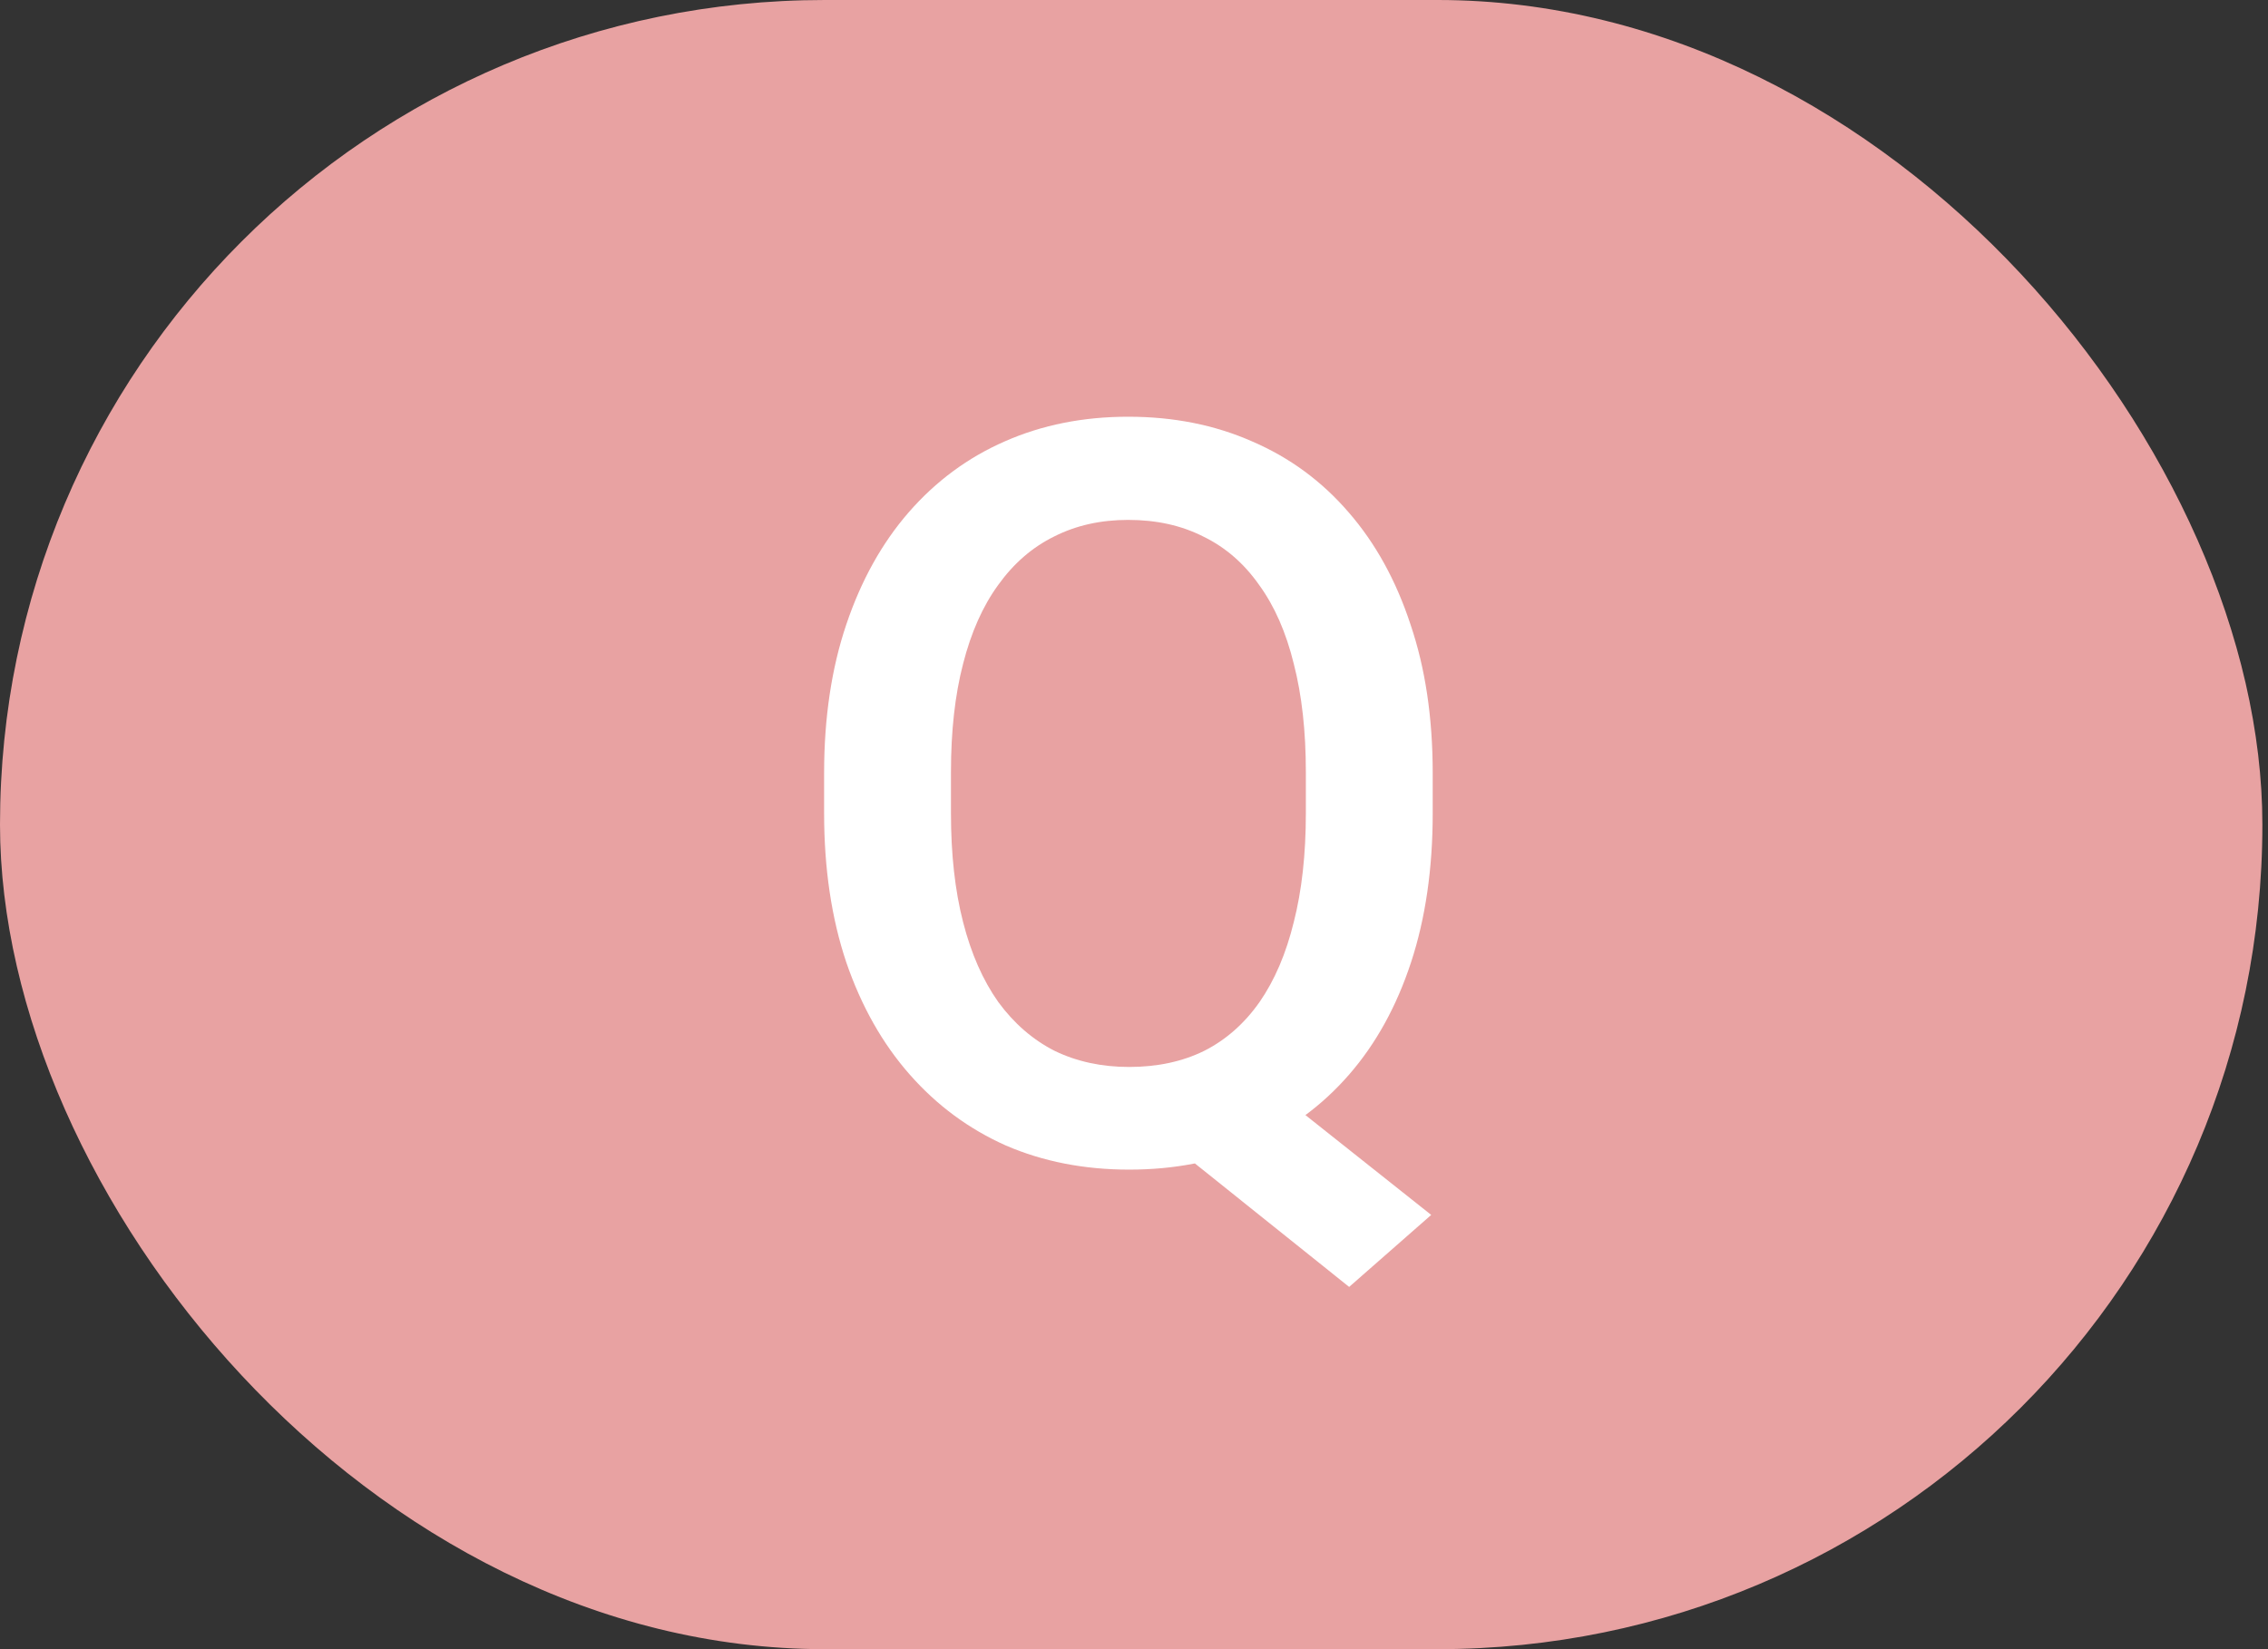
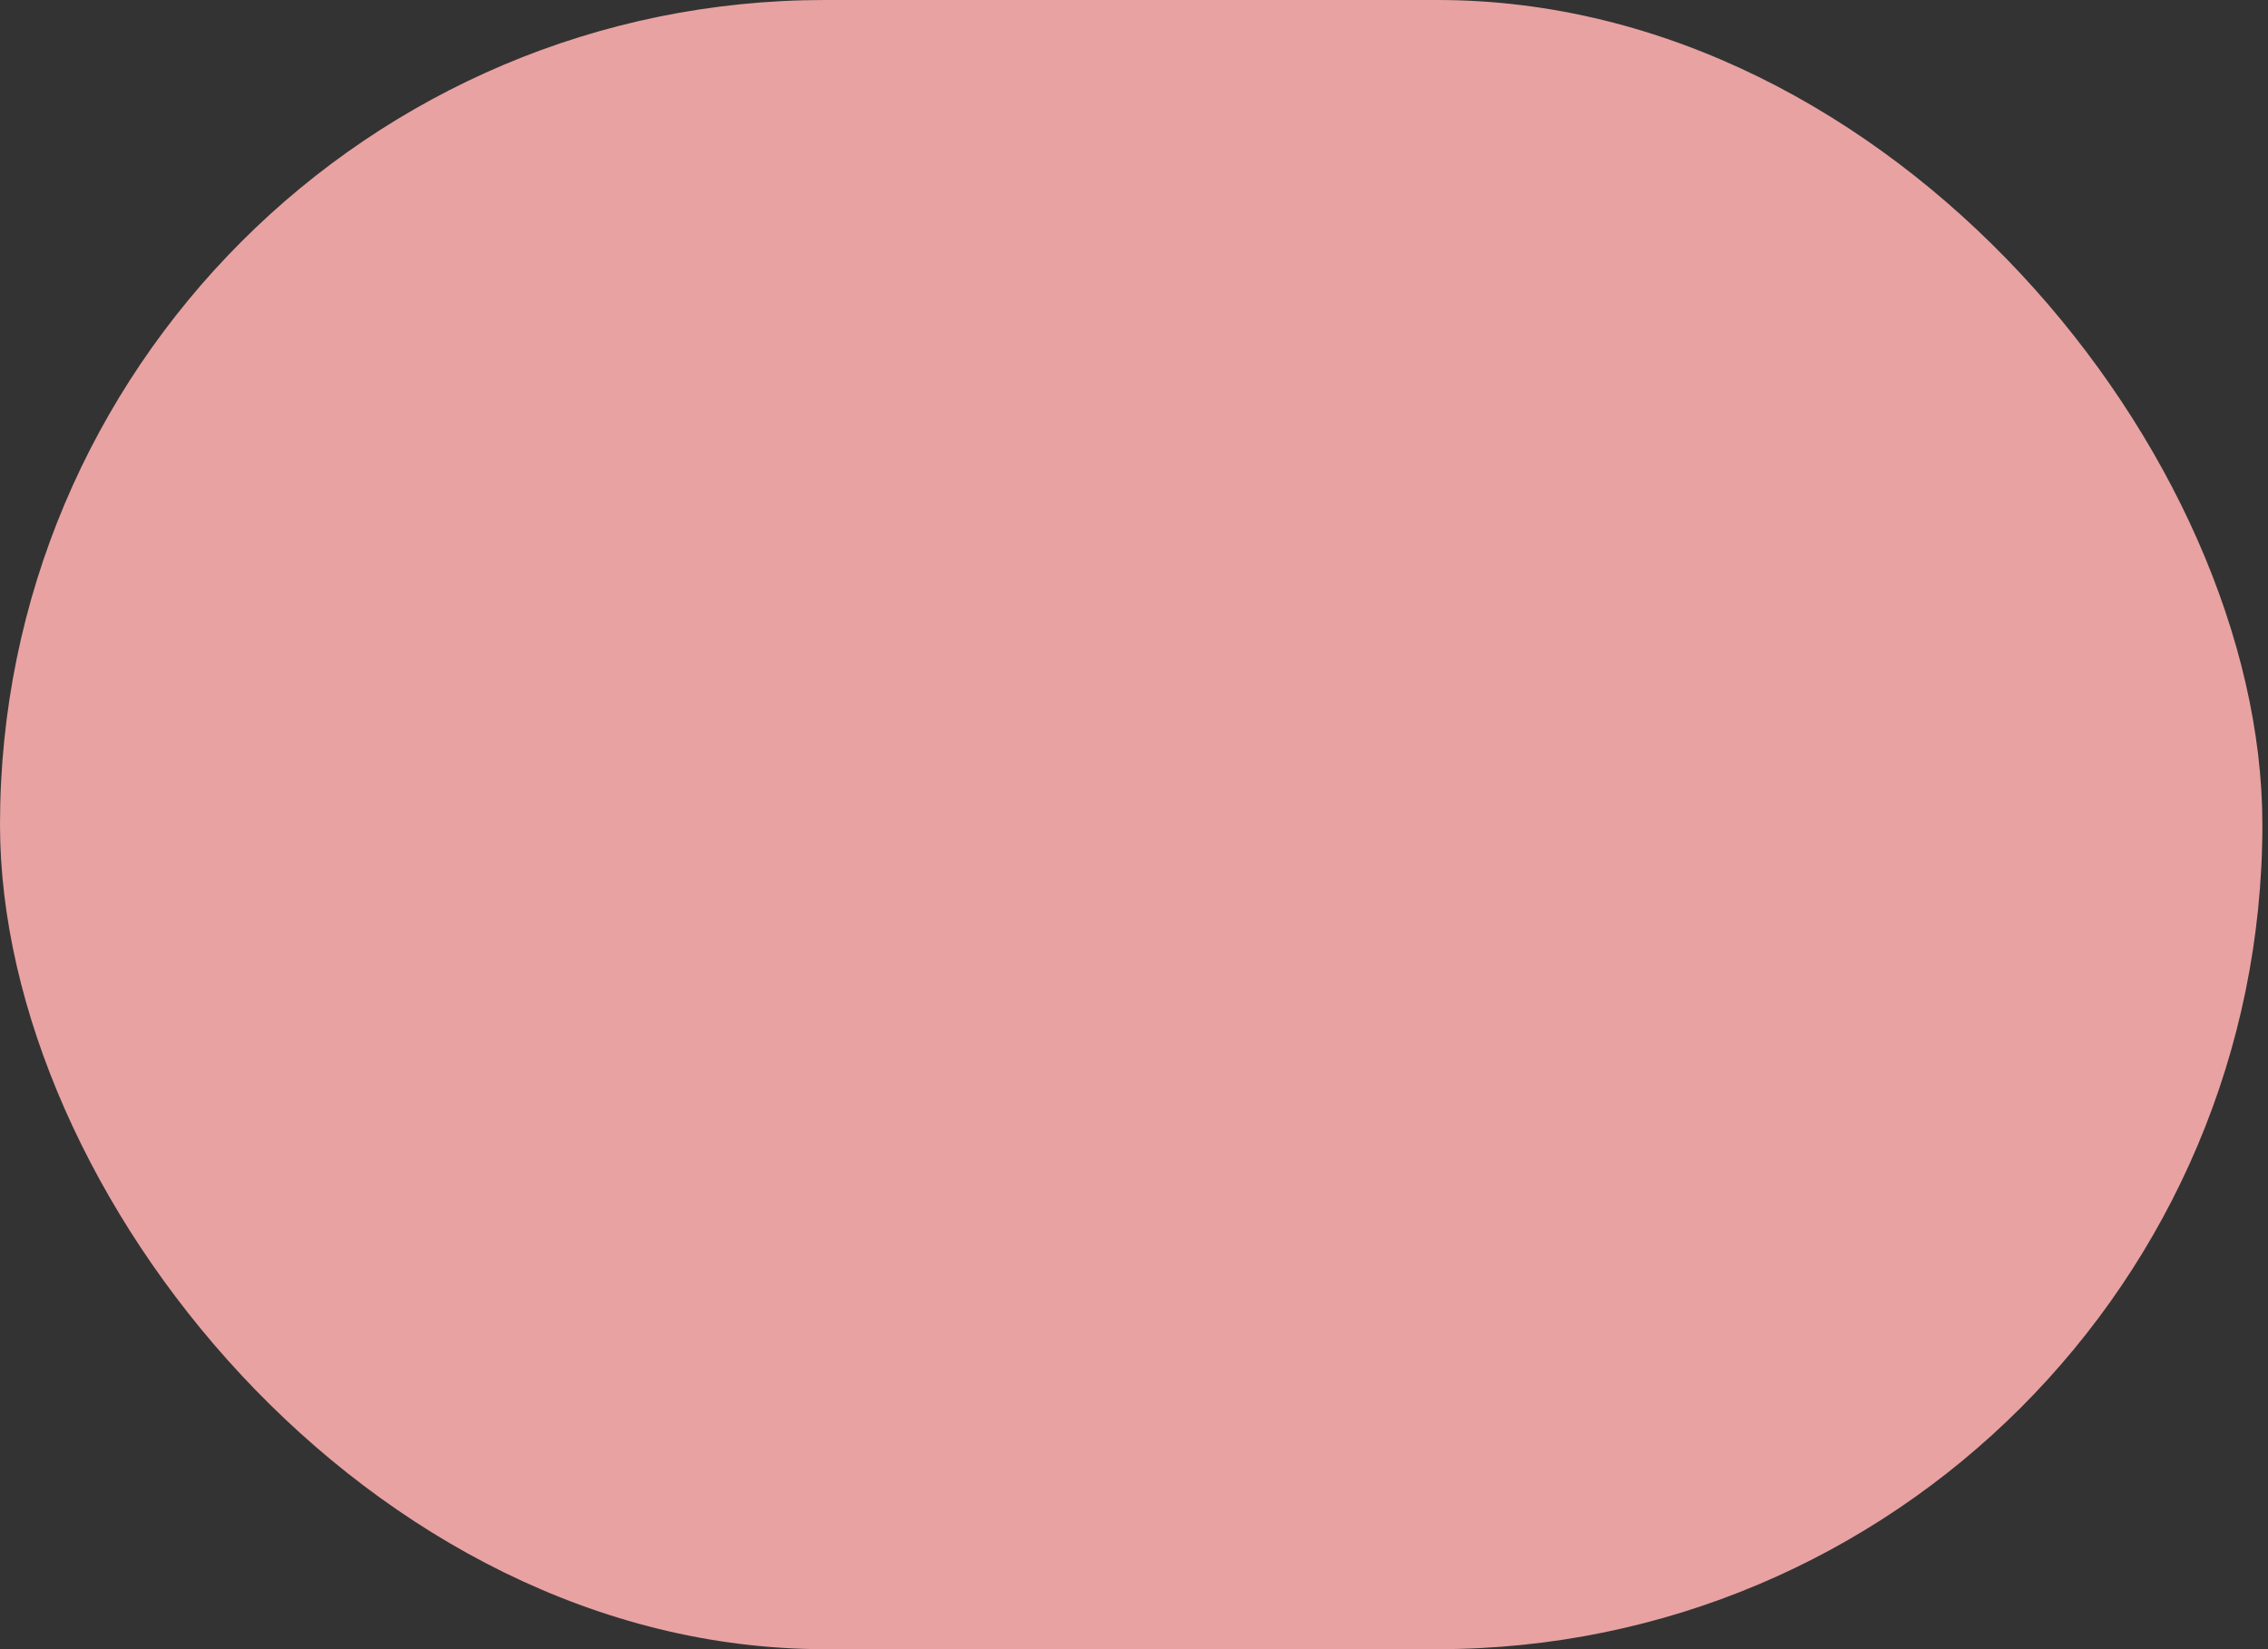
<svg xmlns="http://www.w3.org/2000/svg" width="44" height="32" viewBox="0 0 44 32" fill="none">
  <rect x="0" y="0" width="44" height="32" fill="#333333" stroke="none" />
  <rect width="43.891" height="32" rx="16" fill="#E8A2A2" />
-   <path d="M24.026 20.605L27.766 23.574L26.174 24.971L22.502 22.031L24.026 20.605ZM27.795 15V15.781C27.795 16.855 27.655 17.819 27.375 18.672C27.095 19.525 26.695 20.251 26.174 20.85C25.653 21.449 25.031 21.908 24.309 22.227C23.586 22.539 22.785 22.695 21.906 22.695C21.034 22.695 20.236 22.539 19.514 22.227C18.798 21.908 18.176 21.449 17.649 20.85C17.121 20.251 16.711 19.525 16.418 18.672C16.132 17.819 15.988 16.855 15.988 15.781V15C15.988 13.926 16.132 12.966 16.418 12.119C16.705 11.266 17.108 10.54 17.629 9.941C18.156 9.336 18.778 8.877 19.494 8.564C20.217 8.245 21.015 8.086 21.887 8.086C22.766 8.086 23.567 8.245 24.289 8.564C25.018 8.877 25.643 9.336 26.164 9.941C26.685 10.54 27.085 11.266 27.365 12.119C27.652 12.966 27.795 13.926 27.795 15ZM25.334 15.781V14.98C25.334 14.186 25.256 13.486 25.1 12.881C24.95 12.269 24.725 11.758 24.426 11.348C24.133 10.931 23.772 10.618 23.342 10.41C22.919 10.195 22.434 10.088 21.887 10.088C21.353 10.088 20.875 10.195 20.451 10.41C20.028 10.618 19.667 10.931 19.367 11.348C19.068 11.758 18.84 12.269 18.684 12.881C18.527 13.486 18.449 14.186 18.449 14.98V15.781C18.449 16.576 18.527 17.279 18.684 17.891C18.84 18.503 19.068 19.02 19.367 19.443C19.673 19.86 20.038 20.176 20.461 20.391C20.891 20.599 21.372 20.703 21.906 20.703C22.453 20.703 22.938 20.599 23.361 20.391C23.785 20.176 24.143 19.86 24.436 19.443C24.729 19.02 24.95 18.503 25.1 17.891C25.256 17.279 25.334 16.576 25.334 15.781Z" fill="white" />
</svg>